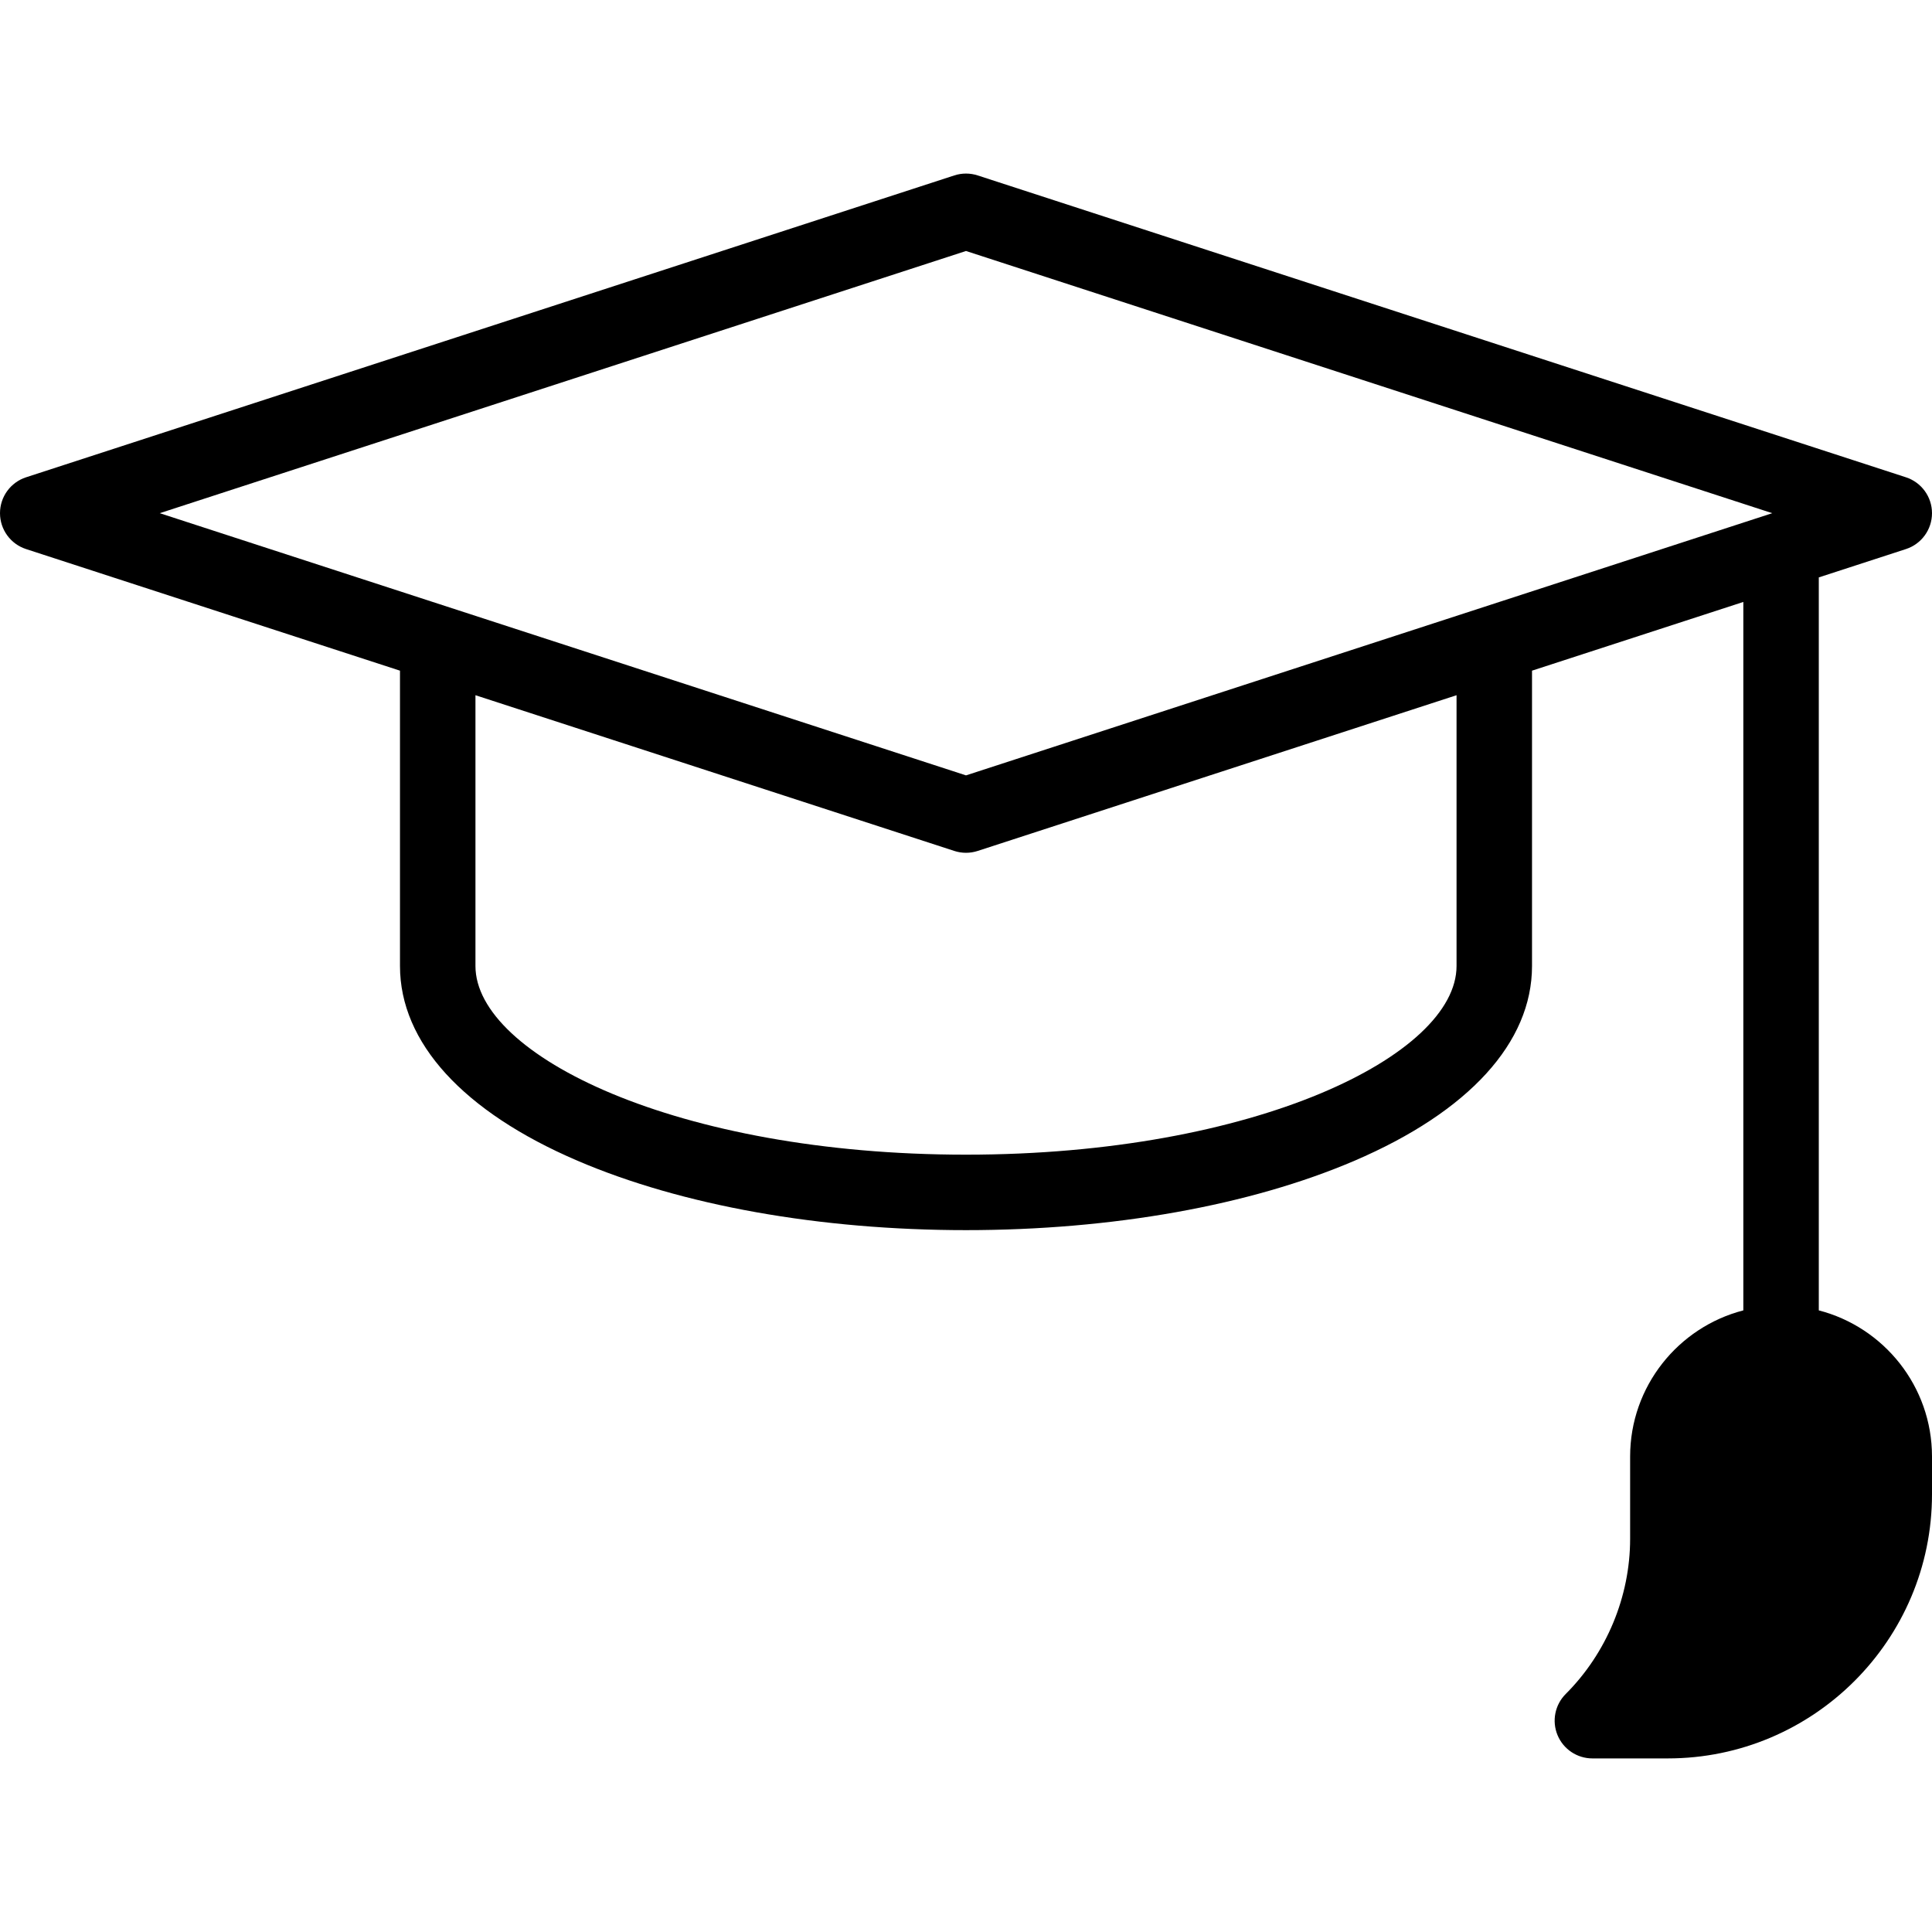
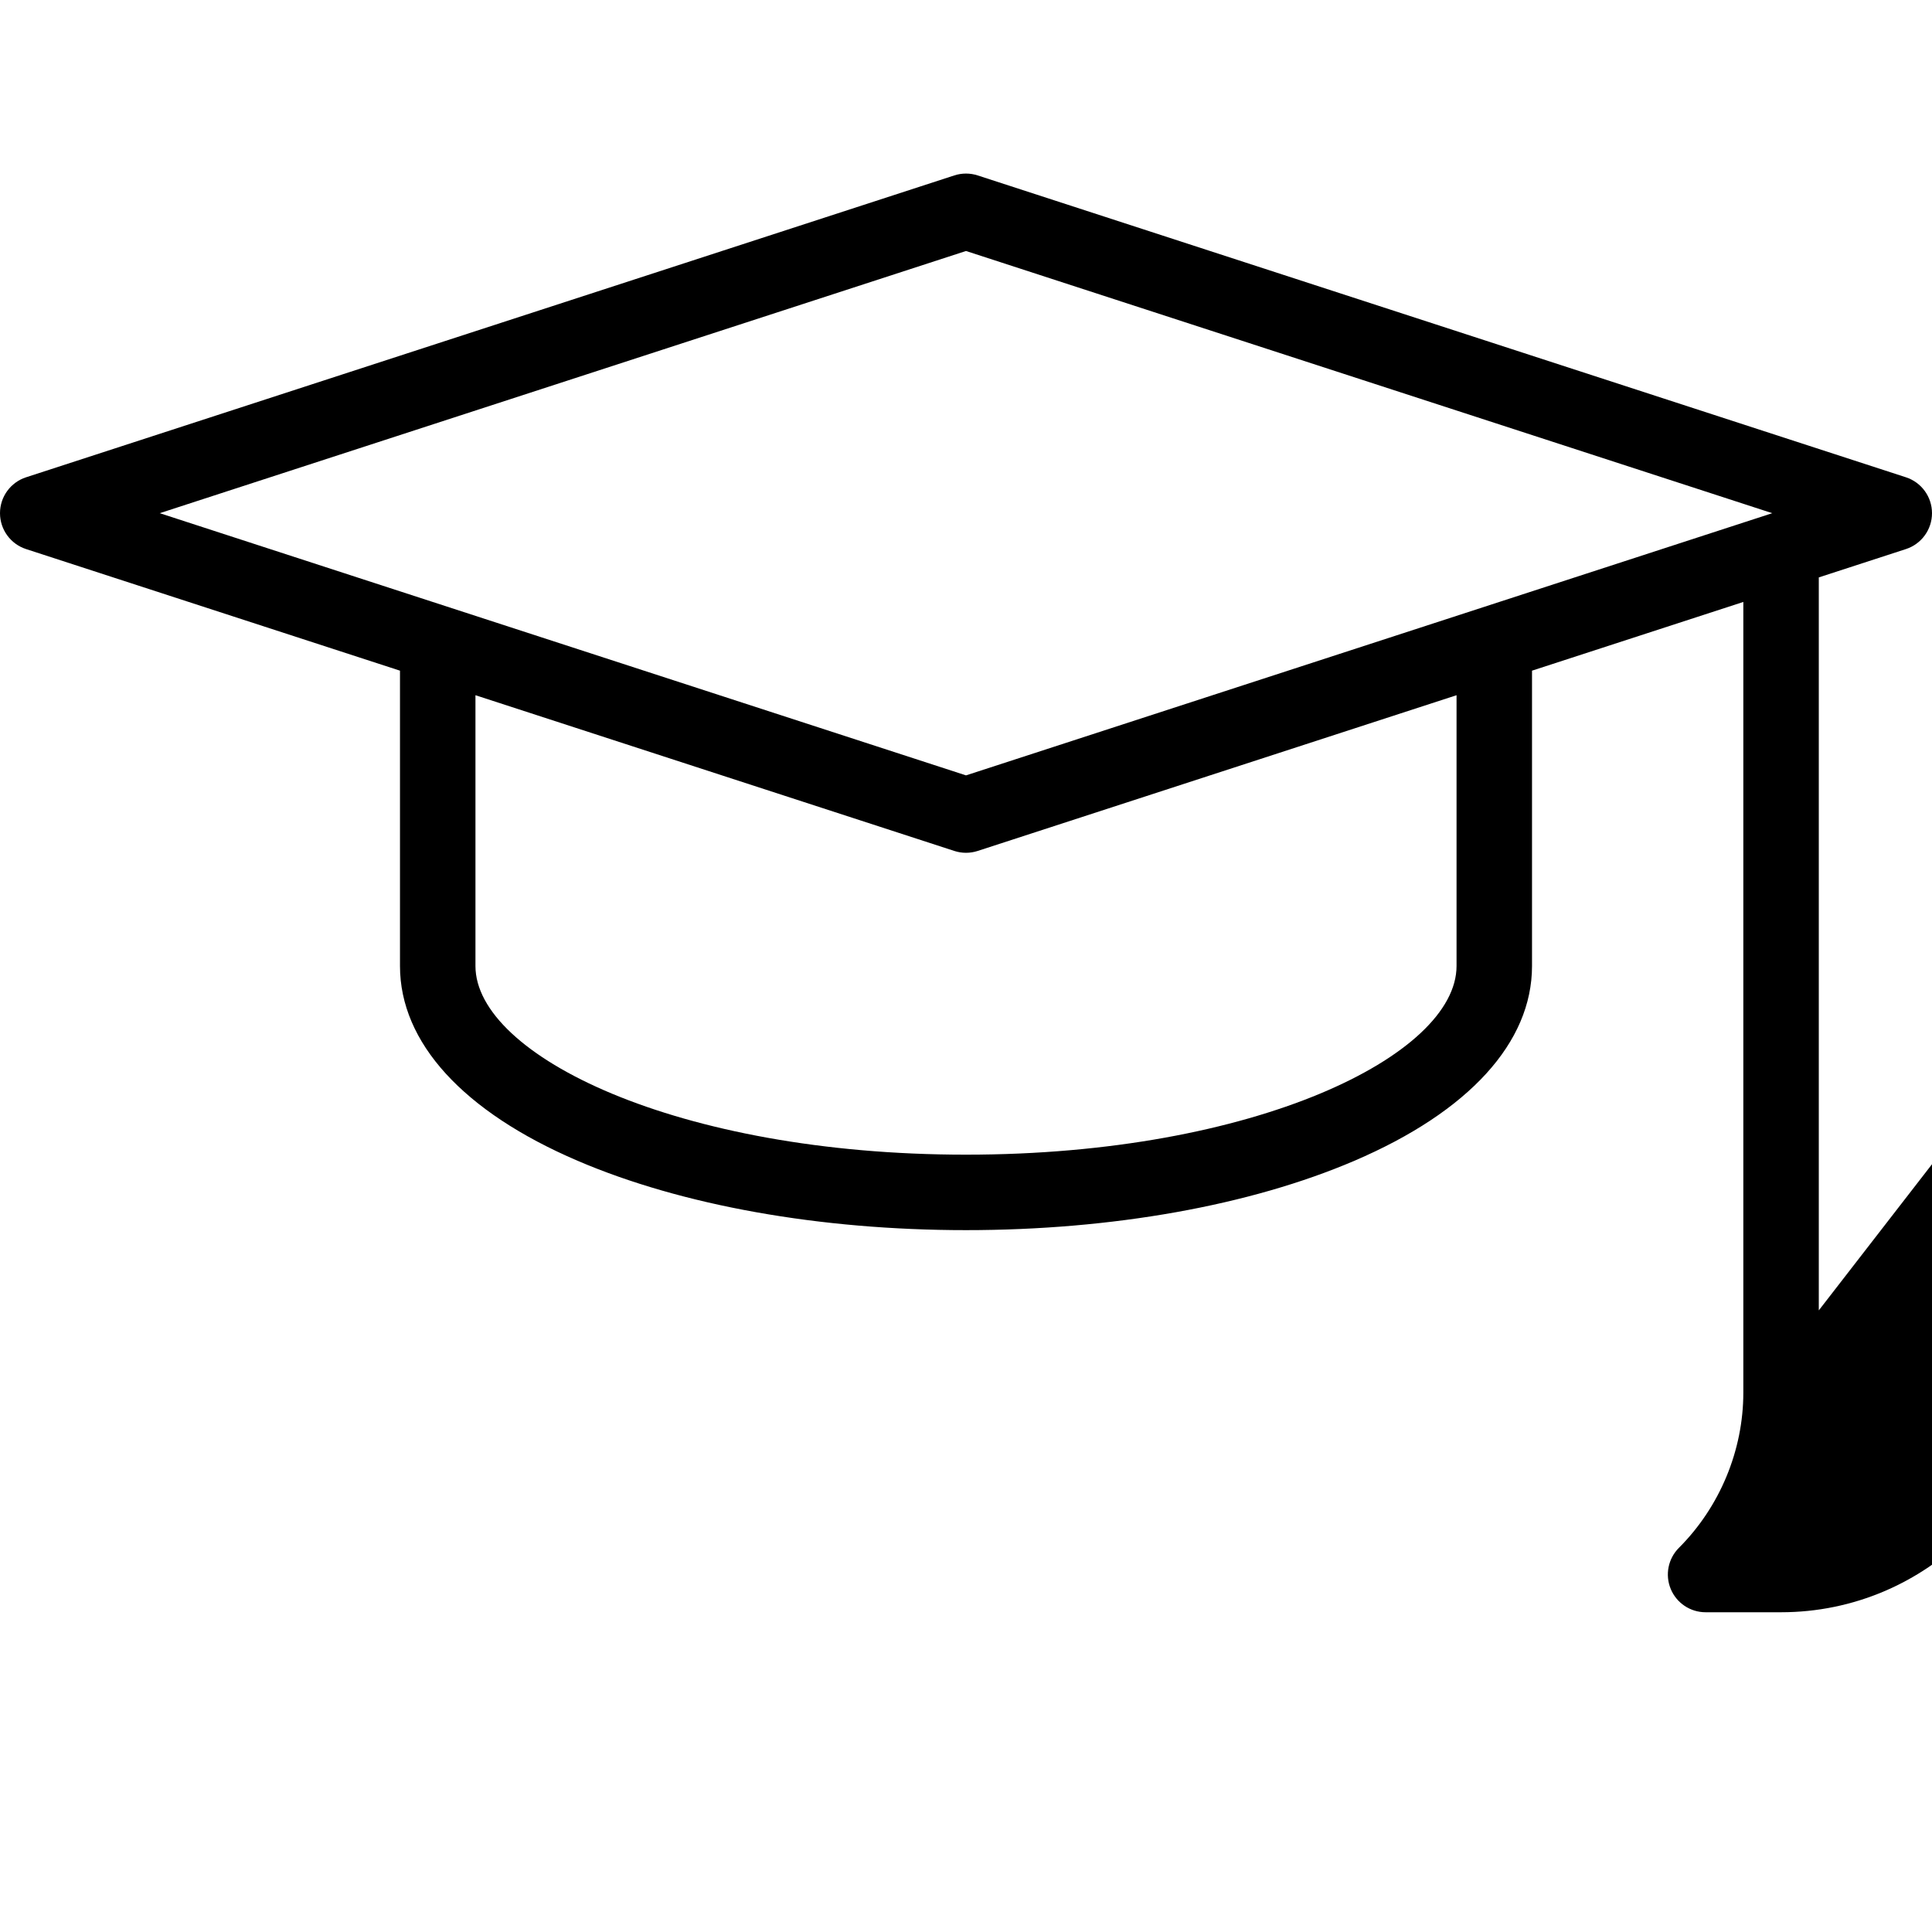
<svg xmlns="http://www.w3.org/2000/svg" id="Capa_1" enable-background="new 0 0 512 512" height="512" viewBox="0 0 512 512" width="512">
  <g>
-     <path d="m482 347.266v-194.247l23.093-7.51c4.119-1.339 6.907-5.179 6.907-9.51s-2.788-8.17-6.907-9.51l-246-80c-2.011-.653-4.175-.653-6.186 0l-246 80c-4.118 1.34-6.907 5.18-6.907 9.511s2.789 8.17 6.907 9.51l99.093 32.225v78.265c0 20.279 16.715 38.61 47.066 51.618 27.659 11.854 64.215 18.382 102.934 18.382s75.275-6.528 102.935-18.382c30.35-13.008 47.065-31.339 47.065-51.618v-78.265l56-18.211v187.742c-17.233 4.452-30 20.13-30 38.734v21.799c0 15.29-6.222 30.281-17.071 41.129-2.859 2.86-3.715 7.161-2.168 10.898 1.548 3.737 5.194 6.173 9.239 6.173h20c38.598 0 70-31.402 70-70v-10c0-18.604-12.767-34.281-30-38.733zm-226-280.75 213.665 69.484-213.665 69.484-213.665-69.484zm130 189.484c0 23.649-53.389 50-130 50s-130-26.351-130-50v-71.761l126.907 41.271c1.005.327 2.049.49 3.093.49s2.087-.164 3.093-.49l126.907-41.271z" />
+     <path d="m482 347.266v-194.247l23.093-7.51c4.119-1.339 6.907-5.179 6.907-9.51s-2.788-8.17-6.907-9.51l-246-80c-2.011-.653-4.175-.653-6.186 0l-246 80c-4.118 1.34-6.907 5.18-6.907 9.511s2.789 8.17 6.907 9.51l99.093 32.225v78.265c0 20.279 16.715 38.61 47.066 51.618 27.659 11.854 64.215 18.382 102.934 18.382s75.275-6.528 102.935-18.382c30.35-13.008 47.065-31.339 47.065-51.618v-78.265l56-18.211v187.742v21.799c0 15.29-6.222 30.281-17.071 41.129-2.859 2.86-3.715 7.161-2.168 10.898 1.548 3.737 5.194 6.173 9.239 6.173h20c38.598 0 70-31.402 70-70v-10c0-18.604-12.767-34.281-30-38.733zm-226-280.75 213.665 69.484-213.665 69.484-213.665-69.484zm130 189.484c0 23.649-53.389 50-130 50s-130-26.351-130-50v-71.761l126.907 41.271c1.005.327 2.049.49 3.093.49s2.087-.164 3.093-.49l126.907-41.271z" />
  </g>
</svg>